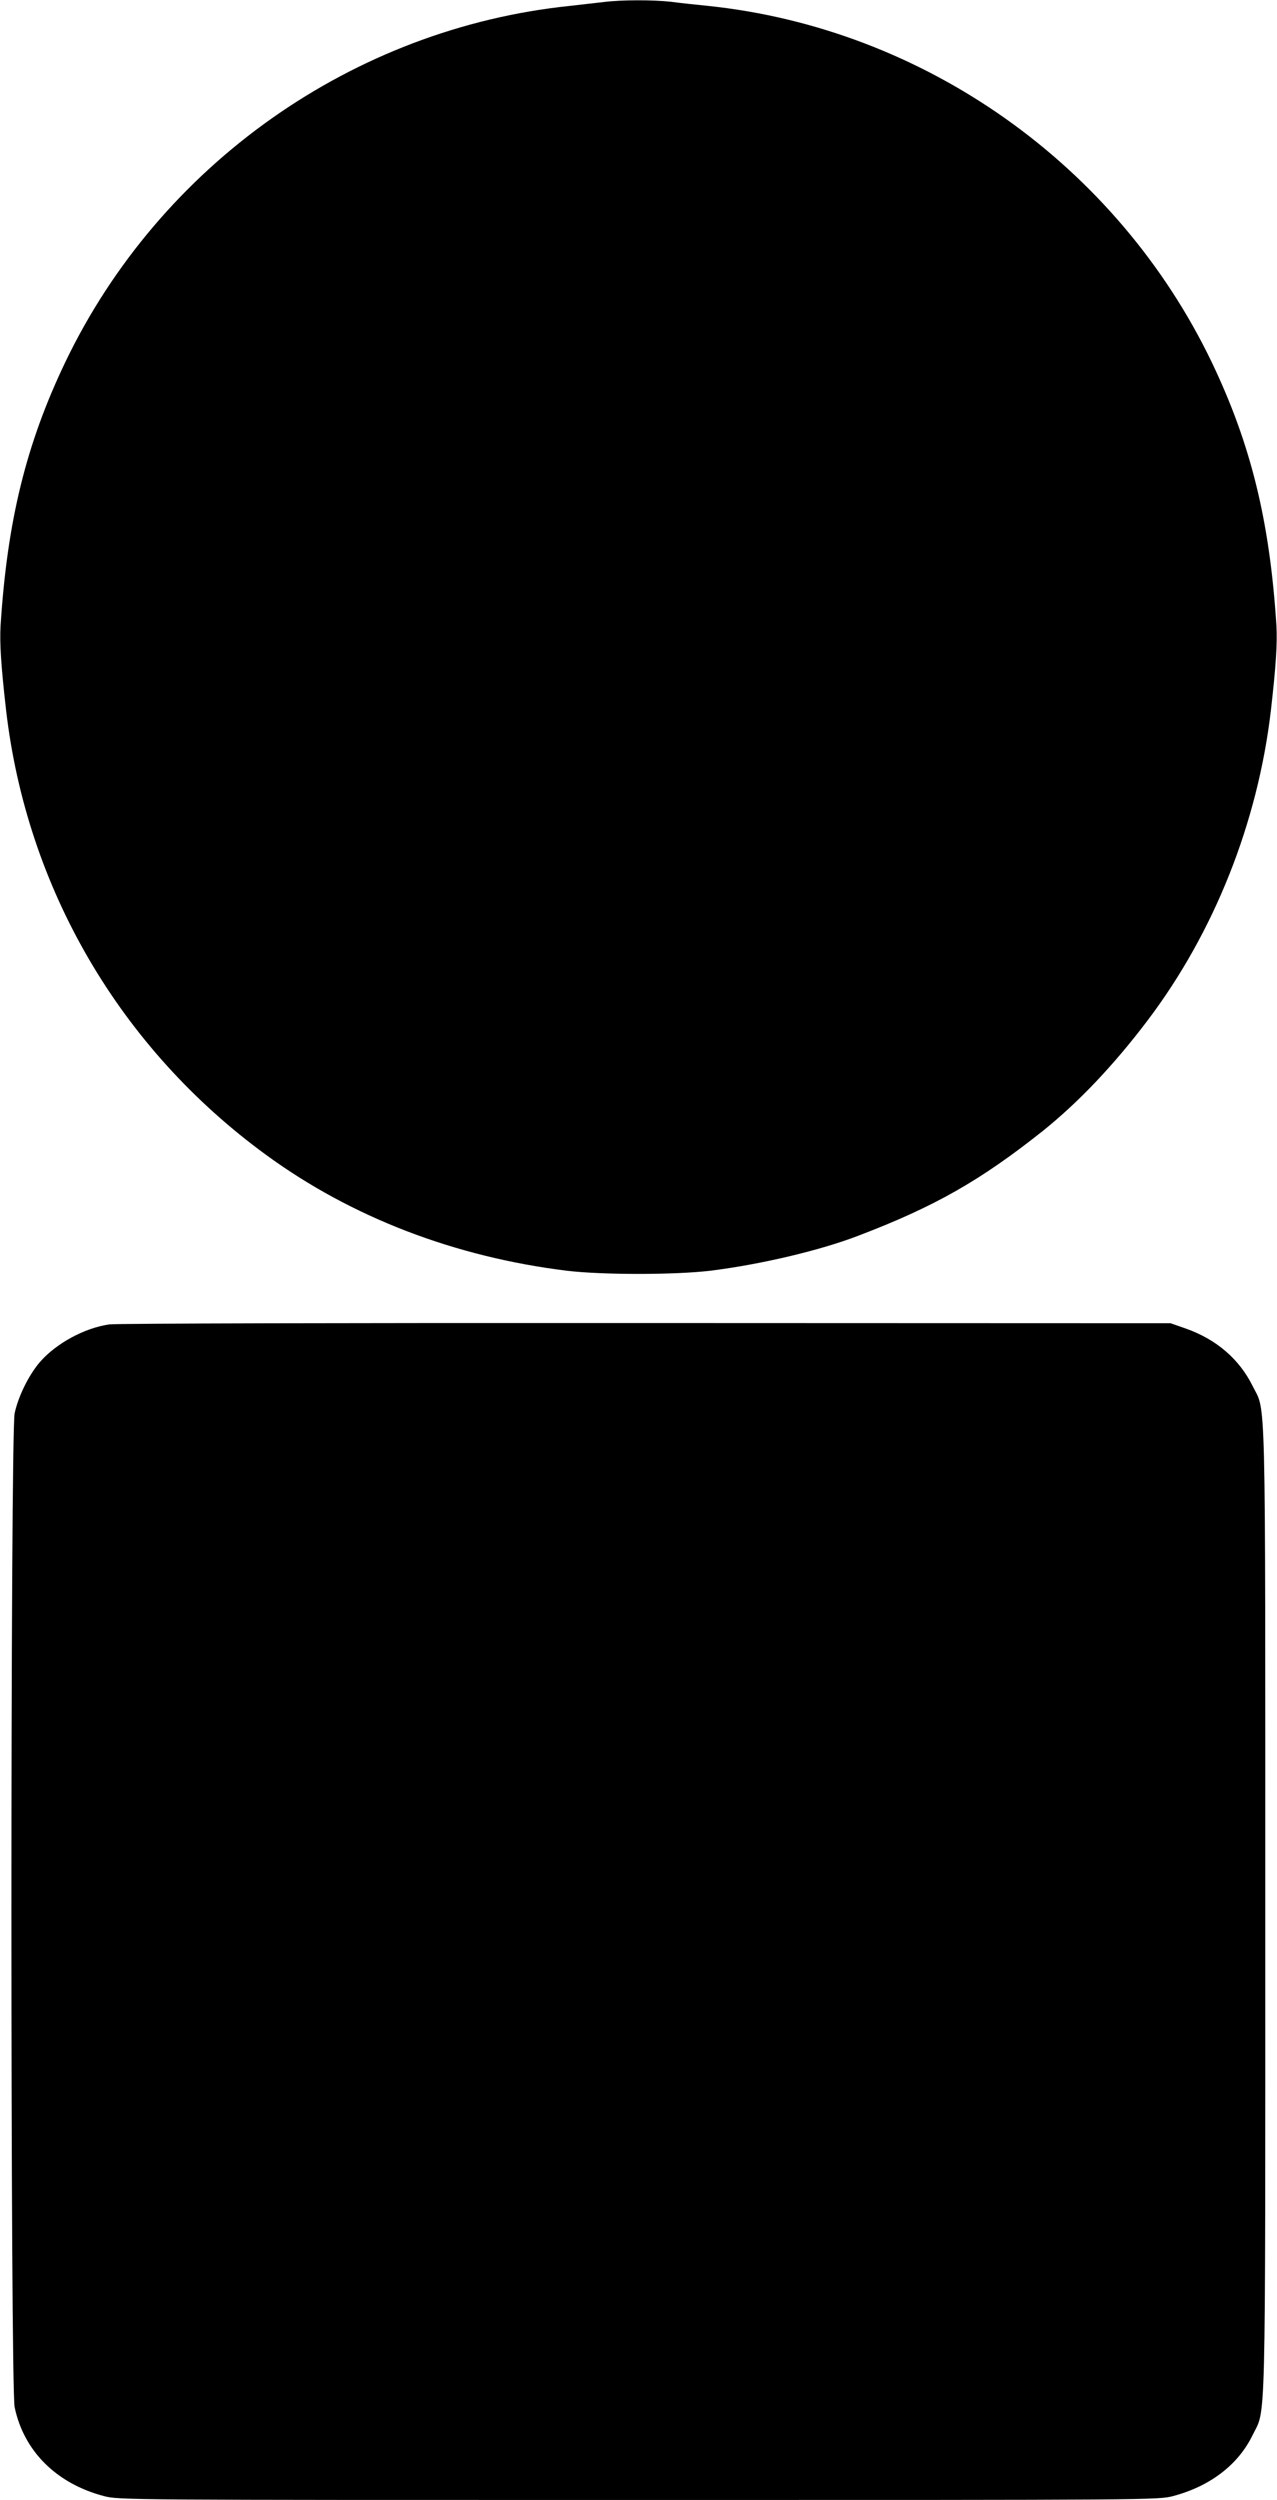
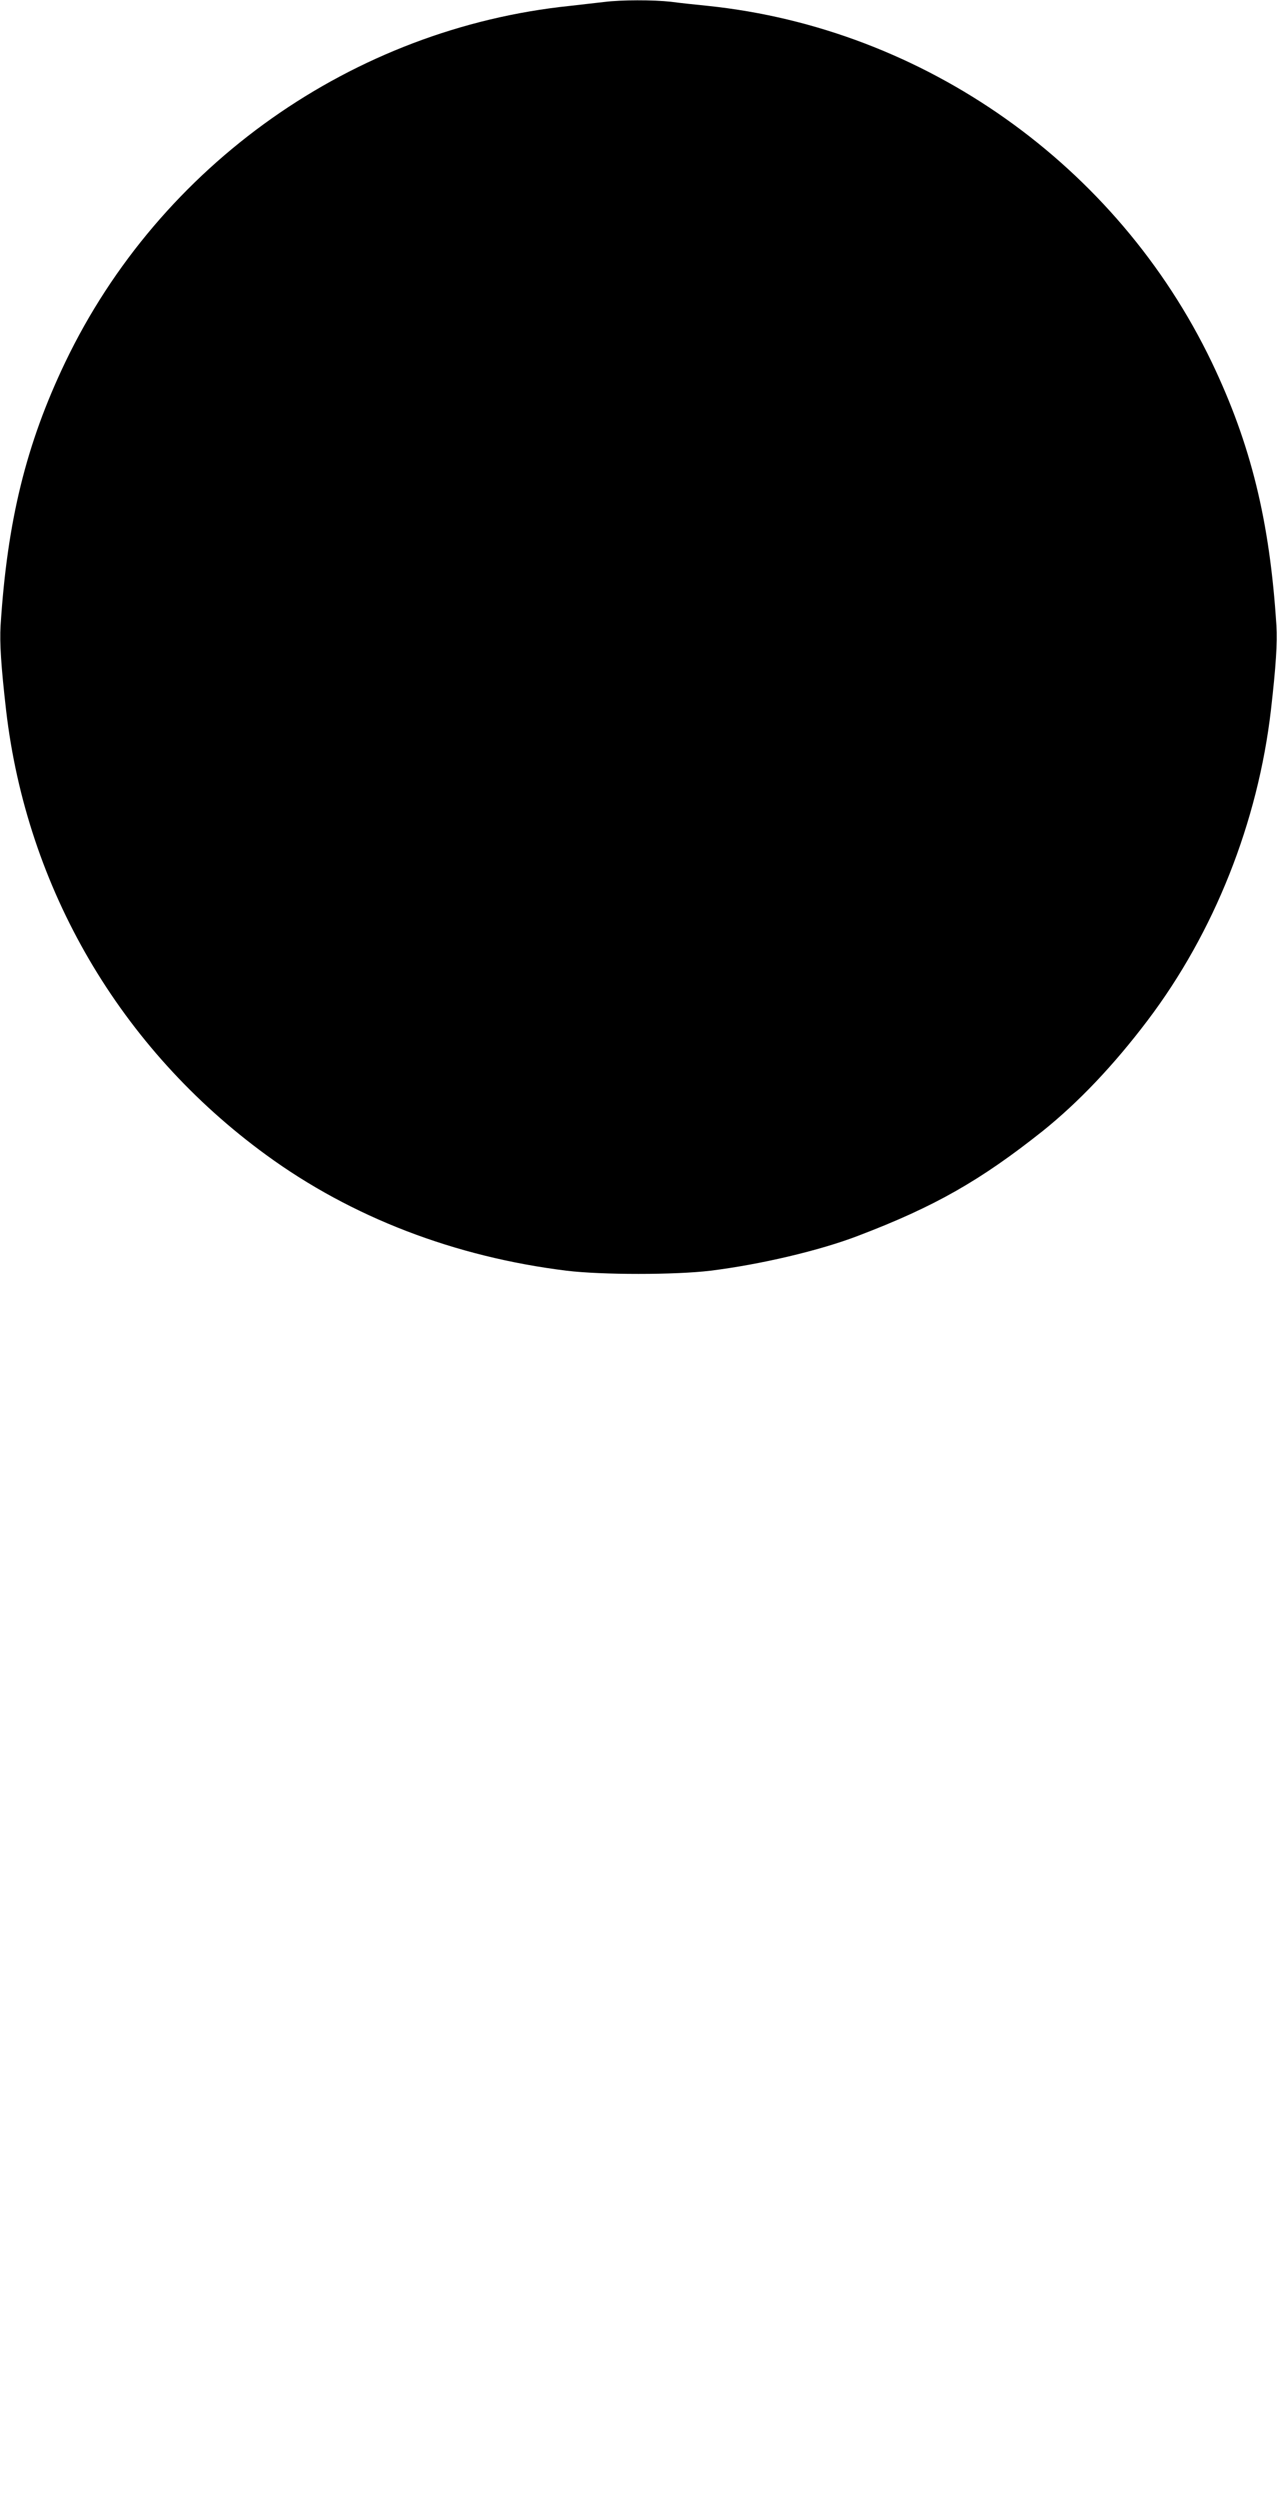
<svg xmlns="http://www.w3.org/2000/svg" version="1.0" width="654pt" height="1280pt" viewBox="0 0 654 1280" preserveAspectRatio="xMidYMid meet">
  <g transform="translate(0,1280) scale(0.1,-0.1)" fill="#000000" stroke="none">
    <path d="M3095 12790 c-33 -4 -112 -13 -175 -20 -1112 -115 -2101 -813 -2586 -1825 -200 -418 -297 -812 -331 -1348 -5 -90 2 -204 28 -432 106 -915 585 -1734 1333 -2279 437 -319 964 -521 1537 -592 181 -22 557 -22 738 0 257 32 558 103 754 178 394 150 627 283 947 537 183 147 363 336 537 566 342 452 565 1014 632 1590 26 228 33 342 28 432 -34 536 -131 930 -331 1348 -485 1010 -1472 1709 -2581 1825 -60 6 -146 15 -189 21 -91 10 -254 10 -341 -1z" />
-     <path d="M560 6019 c-127 -18 -272 -97 -355 -192 -57 -66 -111 -175 -130 -263 -22 -104 -22 -4984 0 -5089 47 -225 214 -391 457 -455 77 -20 99 -20 2738 -20 2639 0 2661 0 2738 20 188 50 332 159 406 310 70 145 66 -51 66 2690 0 2734 4 2544 -65 2684 -68 137 -185 238 -340 293 l-80 28 -2690 1 c-1479 1 -2715 -2 -2745 -7z" />
  </g>
</svg>